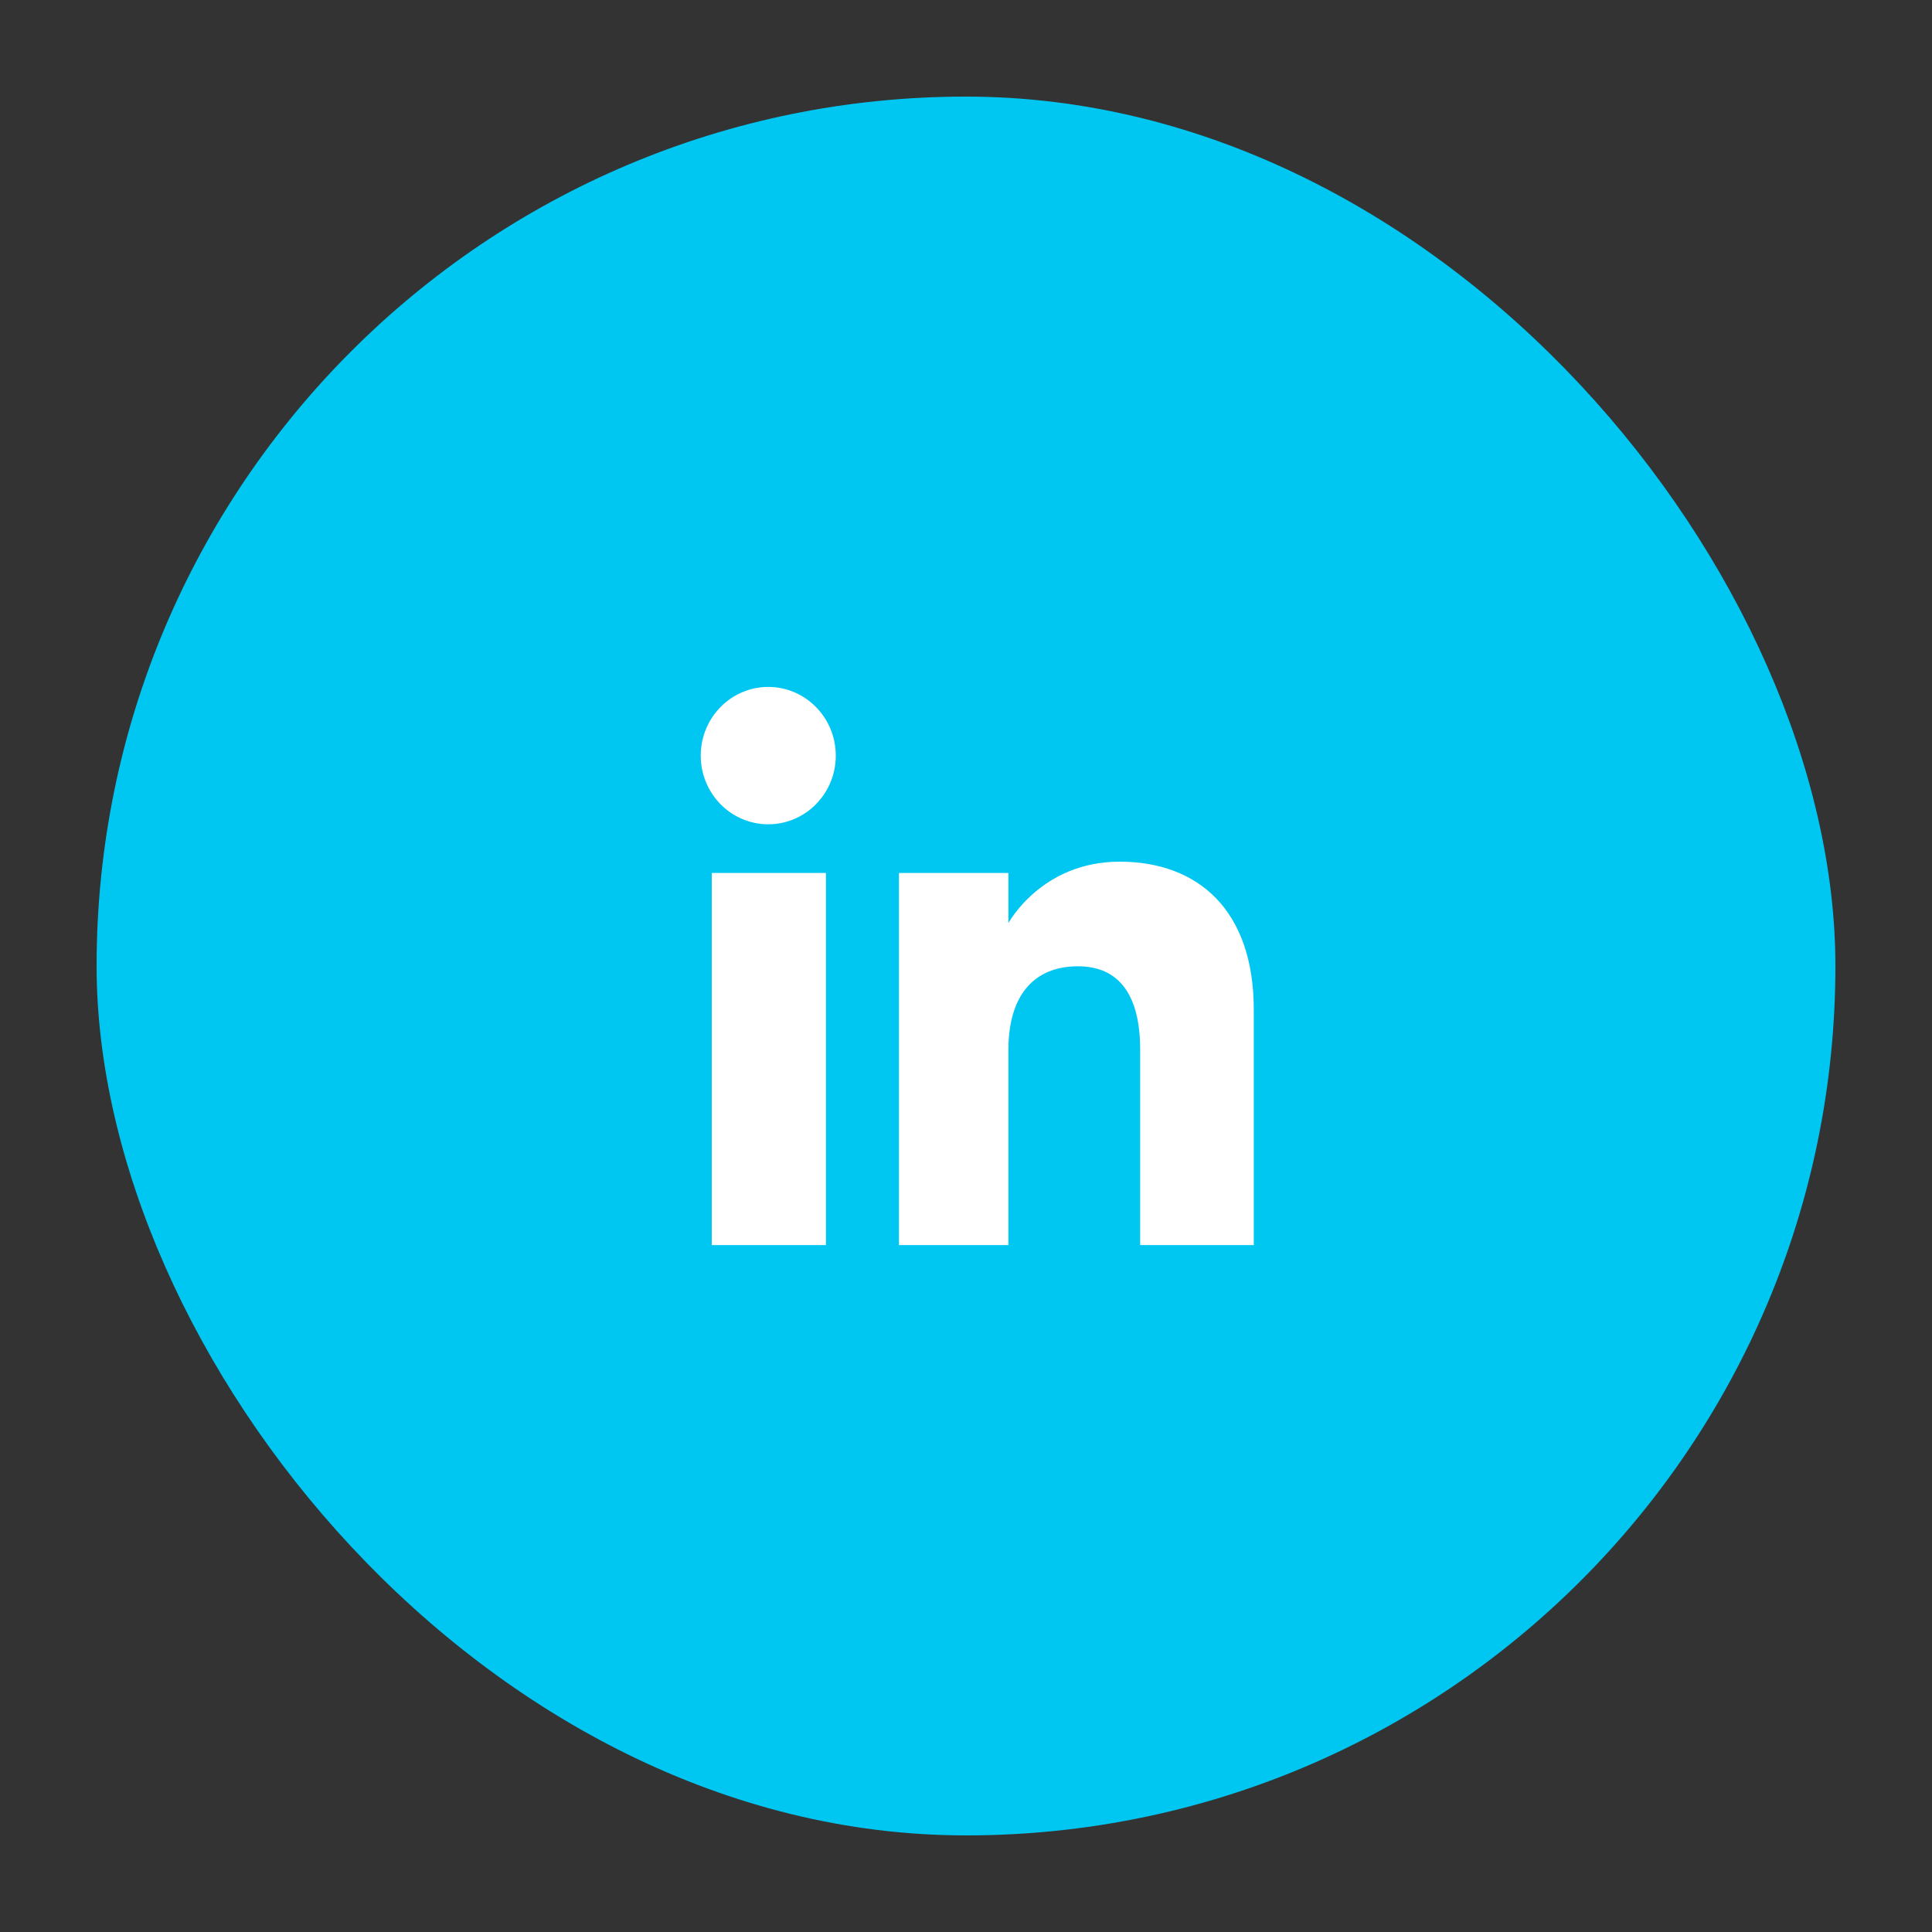
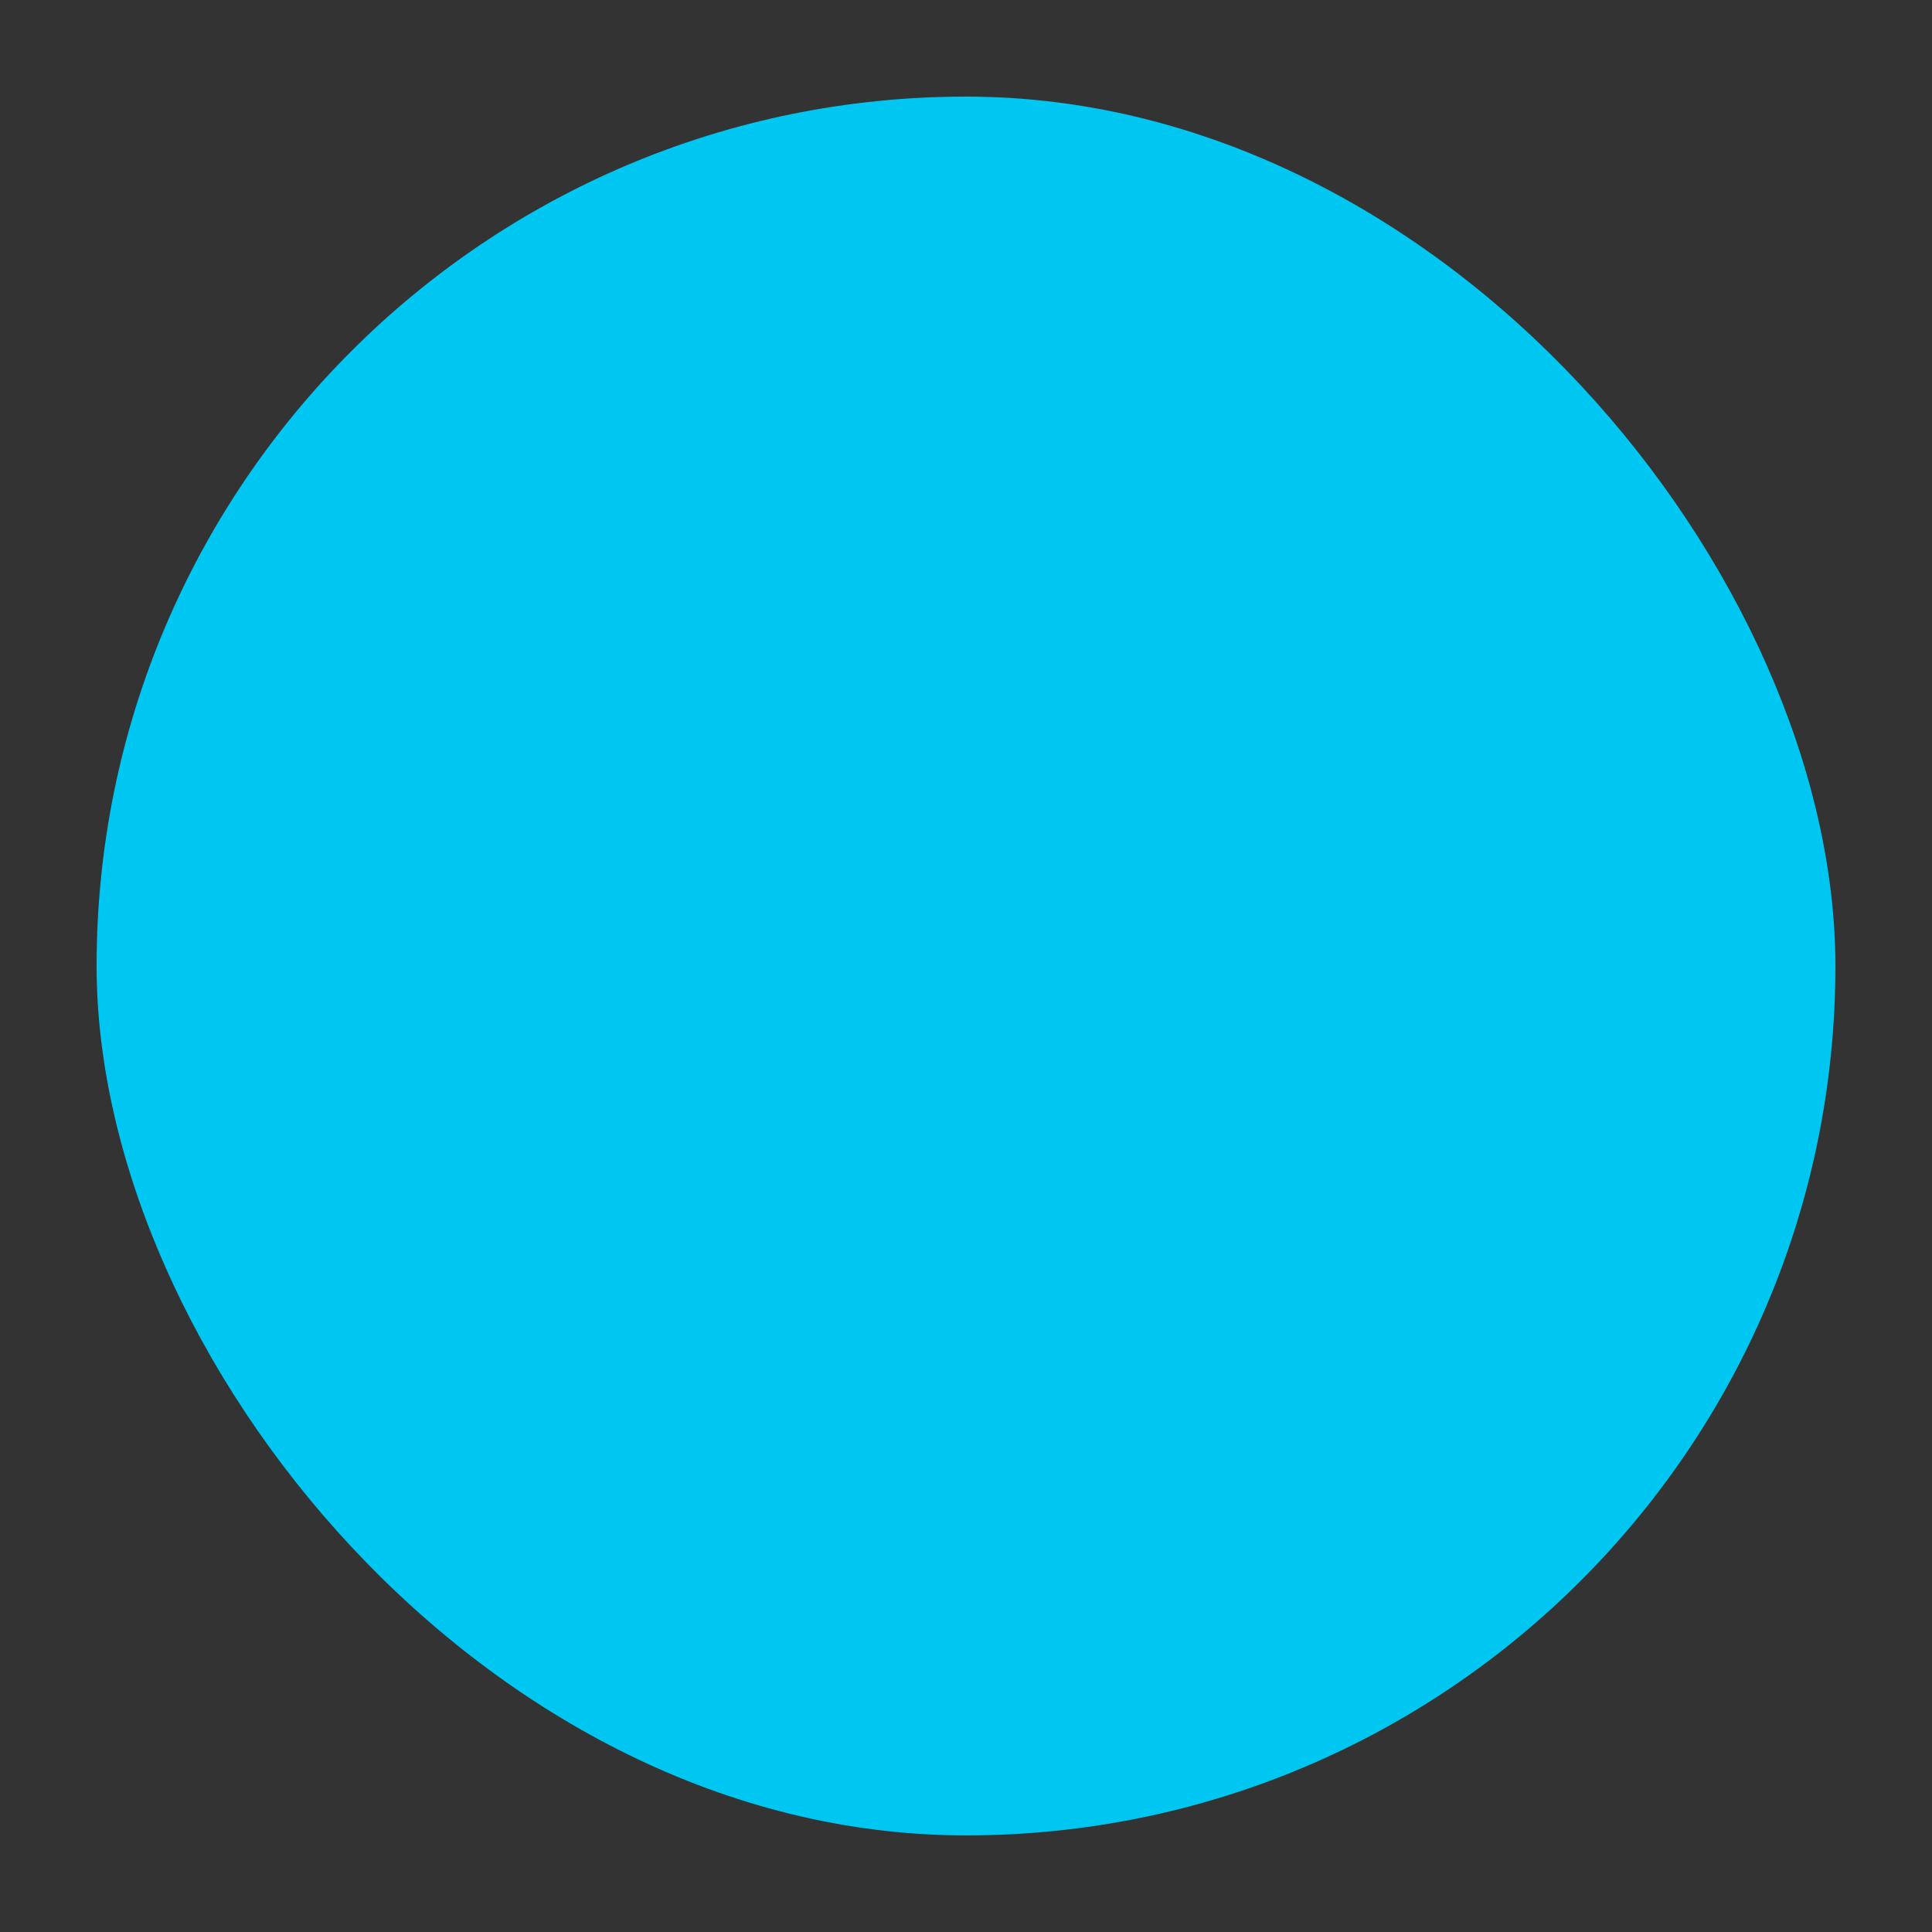
<svg xmlns="http://www.w3.org/2000/svg" width="20" height="20" viewBox="0 0 20 20" fill="none">
  <rect x="0" y="0" width="20" height="20" fill="#333333" stroke="none" />
  <rect x="1" y="1" width="18" height="18" rx="9" fill="#00c7f2" />
  <g clip-path="url(#clip0_2181_19178)">
-     <path fill-rule="evenodd" clip-rule="evenodd" d="M7.035 14H13.201C13.688 14 14.082 13.602 14.082 13.111V6.889C14.082 6.398 13.688 6 13.201 6H7.035c-.486.0-.881.398-.881.889V13.111c0 .491.394.889.881.889z" fill="#00c7f2" />
-     <path fill-rule="evenodd" clip-rule="evenodd" d="M12.979 12.889H11.803v-2.022C11.803 10.313 11.594 10.003 11.159 10.003c-.473.0-.72.322-.72.864v2.022H9.306V9.037H10.439V9.556S10.78 8.92 11.59 8.92c.81.0 1.389.499 1.389 1.531v2.439zM7.953 8.533c-.386.0-.699-.318-.699-.711C7.254 7.43 7.567 7.111 7.953 7.111 8.339 7.111 8.652 7.43 8.652 7.822c0 .393-.313.711-.699.711zM7.368 12.889H8.55V9.037H7.368V12.889z" fill="#fff" />
-   </g>
+     </g>
  <defs>
    <clipPath id="clip0_2181_19178">
-       <rect width="7.928" height="8" fill="#fff" transform="translate(6.154 6)" />
-     </clipPath>
+       </clipPath>
  </defs>
</svg>